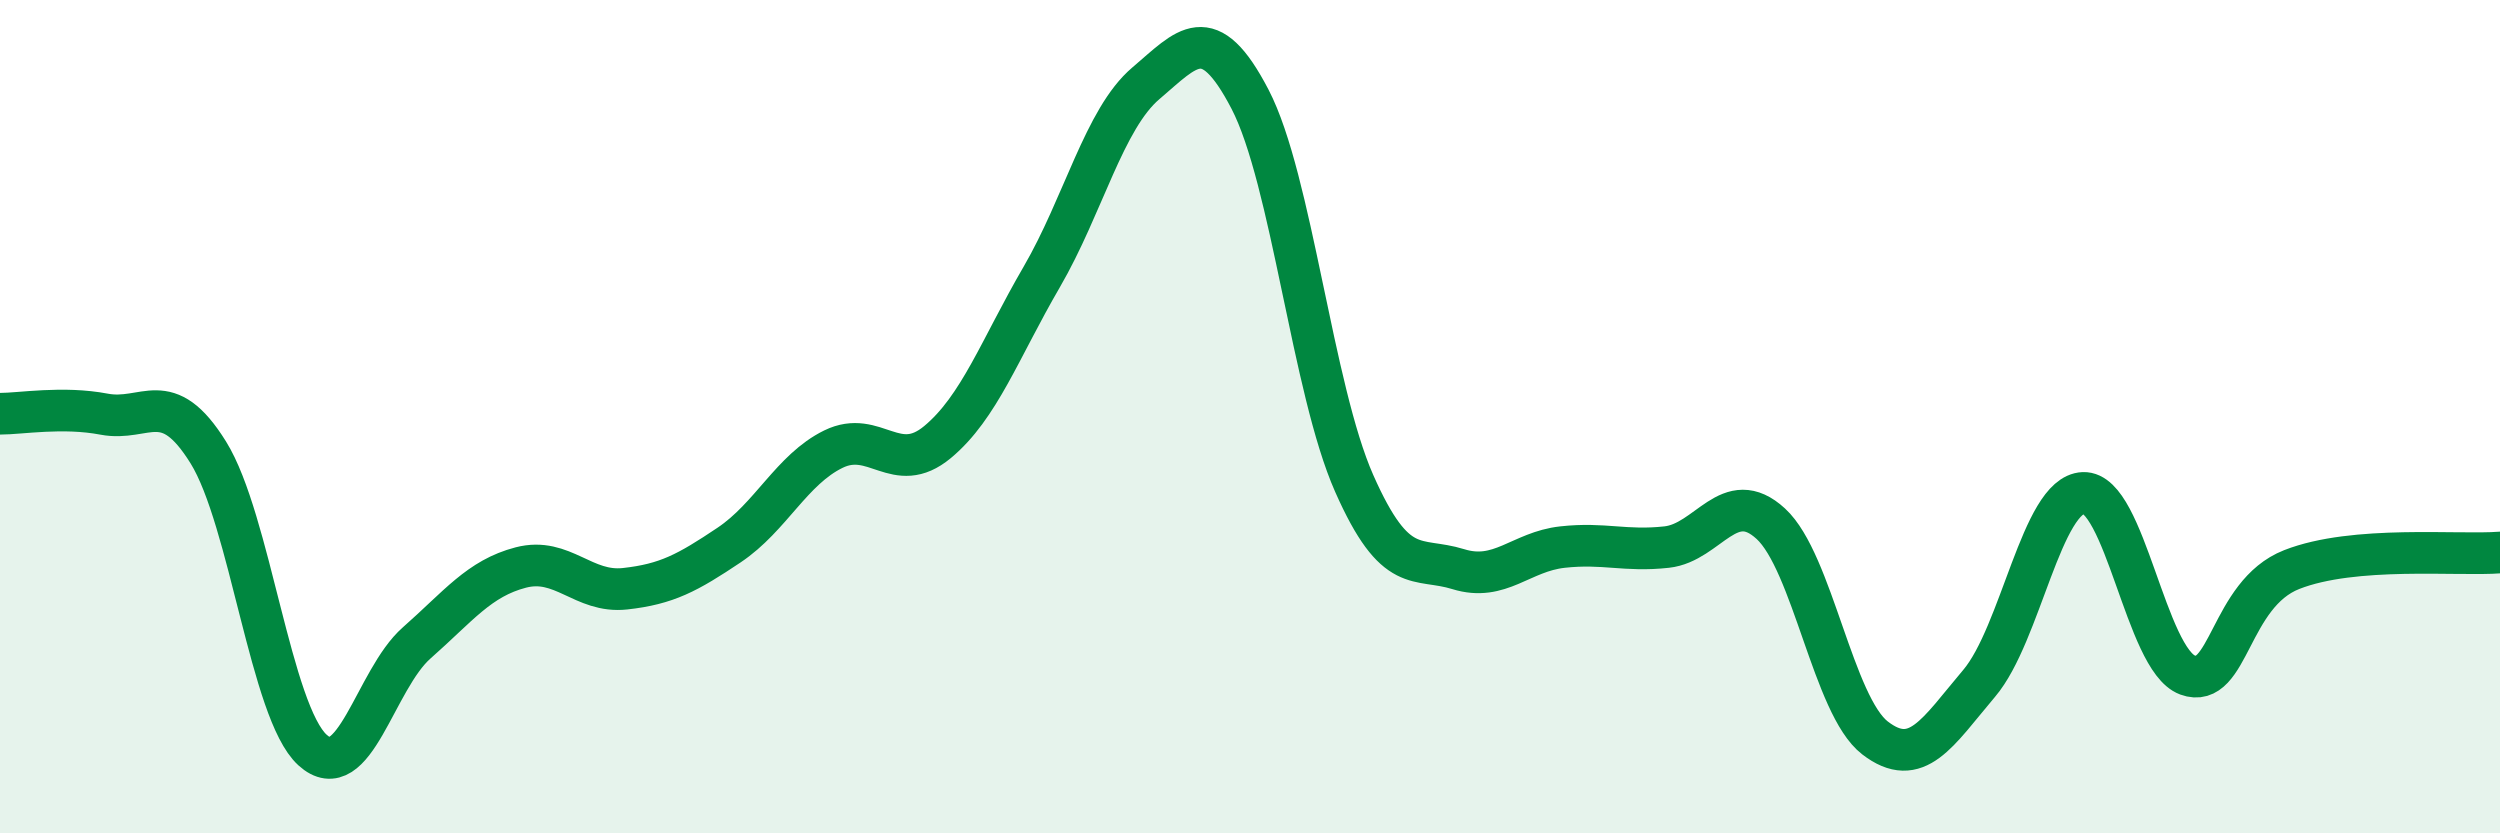
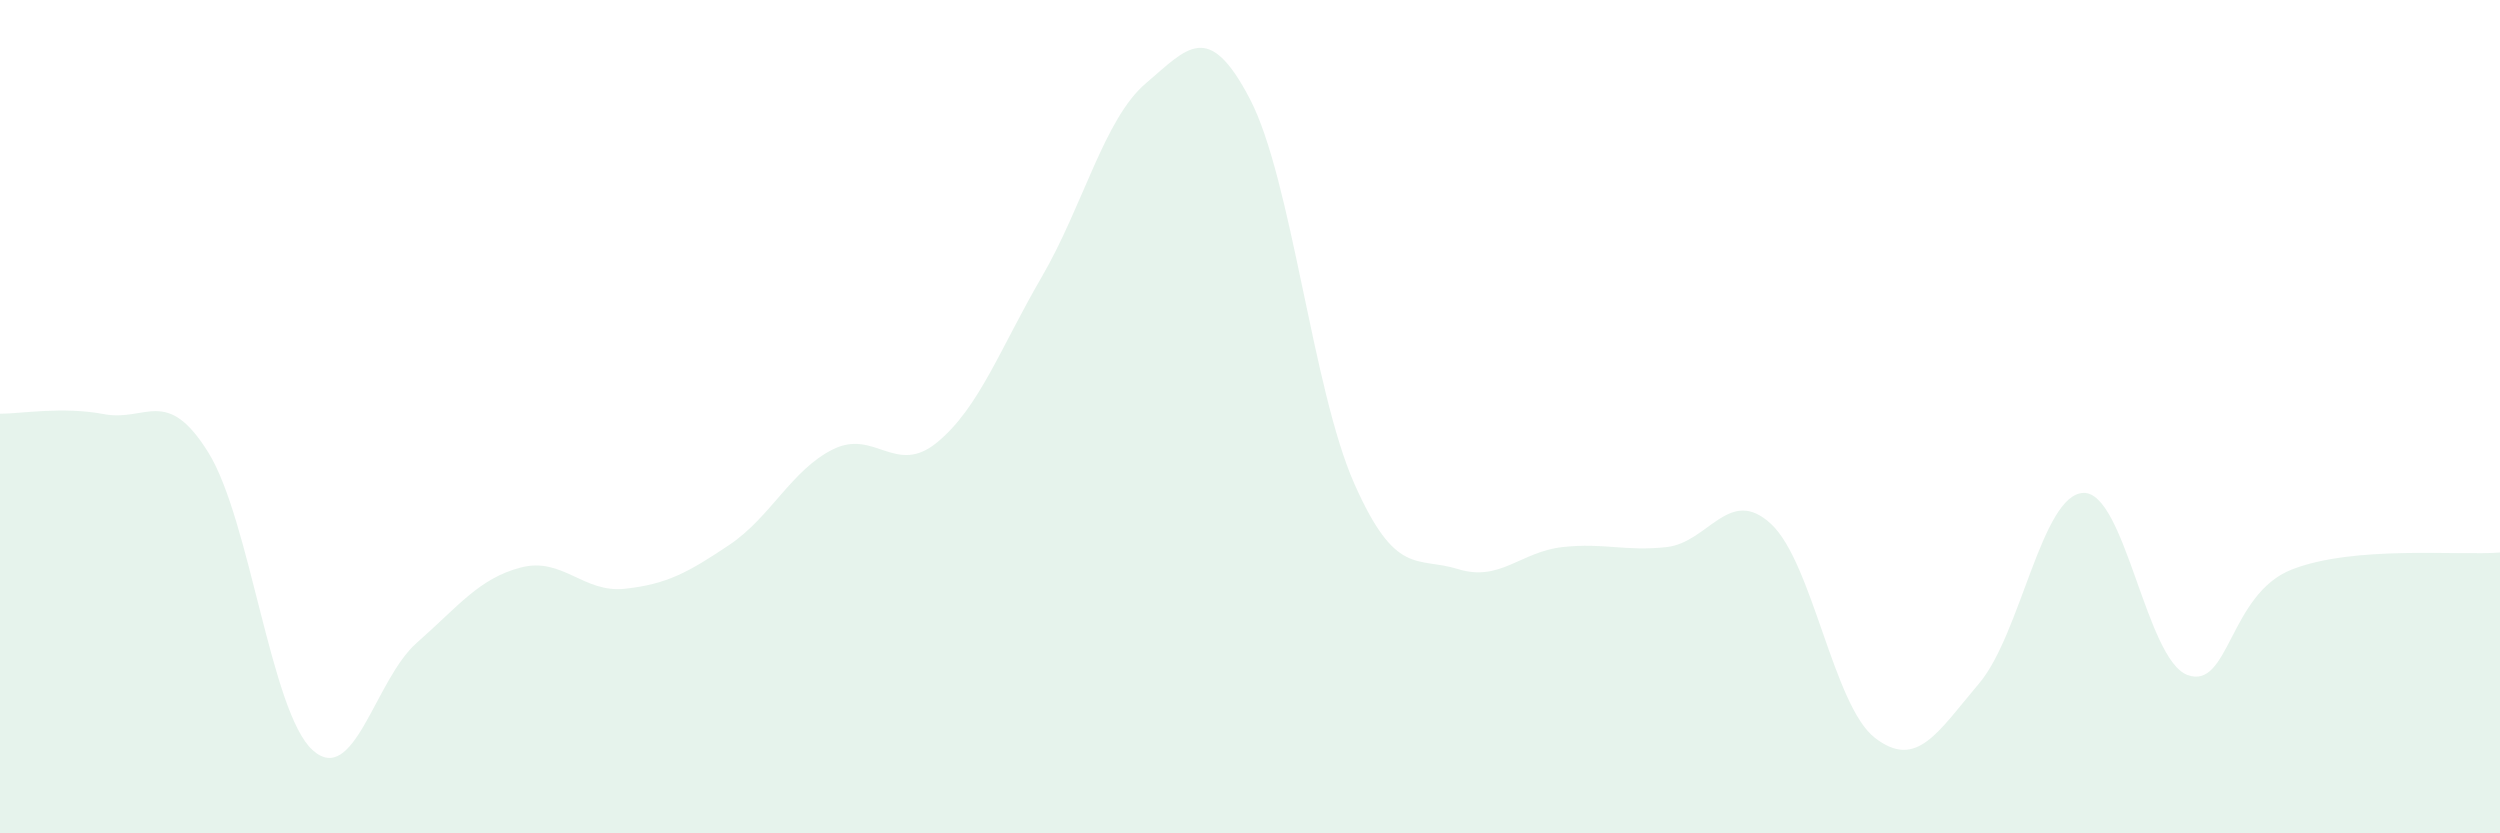
<svg xmlns="http://www.w3.org/2000/svg" width="60" height="20" viewBox="0 0 60 20">
  <path d="M 0,9.93 C 0.5,9.93 1.5,9.75 2.5,9.94 C 3.5,10.13 4,9.25 5,10.86 C 6,12.47 6.5,17.09 7.5,18 C 8.5,18.91 9,16.31 10,15.43 C 11,14.55 11.5,13.88 12.5,13.62 C 13.5,13.36 14,14.24 15,14.13 C 16,14.02 16.5,13.75 17.5,13.08 C 18.5,12.41 19,11.27 20,10.78 C 21,10.29 21.5,11.44 22.5,10.61 C 23.5,9.78 24,8.37 25,6.65 C 26,4.93 26.5,2.85 27.5,2 C 28.5,1.15 29,0.46 30,2.38 C 31,4.3 31.5,9.34 32.5,11.6 C 33.5,13.86 34,13.35 35,13.66 C 36,13.97 36.5,13.24 37.5,13.13 C 38.5,13.02 39,13.24 40,13.13 C 41,13.02 41.5,11.65 42.5,12.57 C 43.5,13.49 44,16.94 45,17.71 C 46,18.48 46.5,17.58 47.5,16.4 C 48.5,15.22 49,11.87 50,11.83 C 51,11.79 51.5,15.83 52.5,16.2 C 53.5,16.57 53.5,14.26 55,13.67 C 56.5,13.08 59,13.34 60,13.26L60 20L0 20Z" fill="#008740" opacity="0.1" stroke-linecap="round" stroke-linejoin="round" />
-   <path d="M 0,9.93 C 0.5,9.93 1.5,9.75 2.5,9.94 C 3.5,10.13 4,9.25 5,10.86 C 6,12.47 6.5,17.09 7.5,18 C 8.5,18.91 9,16.31 10,15.43 C 11,14.55 11.5,13.88 12.5,13.62 C 13.5,13.36 14,14.24 15,14.13 C 16,14.02 16.5,13.75 17.5,13.08 C 18.5,12.41 19,11.27 20,10.78 C 21,10.29 21.5,11.44 22.5,10.61 C 23.5,9.78 24,8.37 25,6.65 C 26,4.93 26.5,2.85 27.5,2 C 28.5,1.15 29,0.46 30,2.38 C 31,4.3 31.5,9.34 32.5,11.6 C 33.5,13.86 34,13.35 35,13.66 C 36,13.97 36.5,13.24 37.5,13.13 C 38.5,13.02 39,13.24 40,13.13 C 41,13.02 41.5,11.65 42.5,12.57 C 43.5,13.49 44,16.94 45,17.71 C 46,18.48 46.5,17.58 47.5,16.4 C 48.5,15.22 49,11.87 50,11.83 C 51,11.79 51.5,15.83 52.5,16.2 C 53.5,16.57 53.5,14.26 55,13.67 C 56.5,13.08 59,13.34 60,13.26" stroke="#008740" stroke-width="1" fill="none" stroke-linecap="round" stroke-linejoin="round" />
</svg>